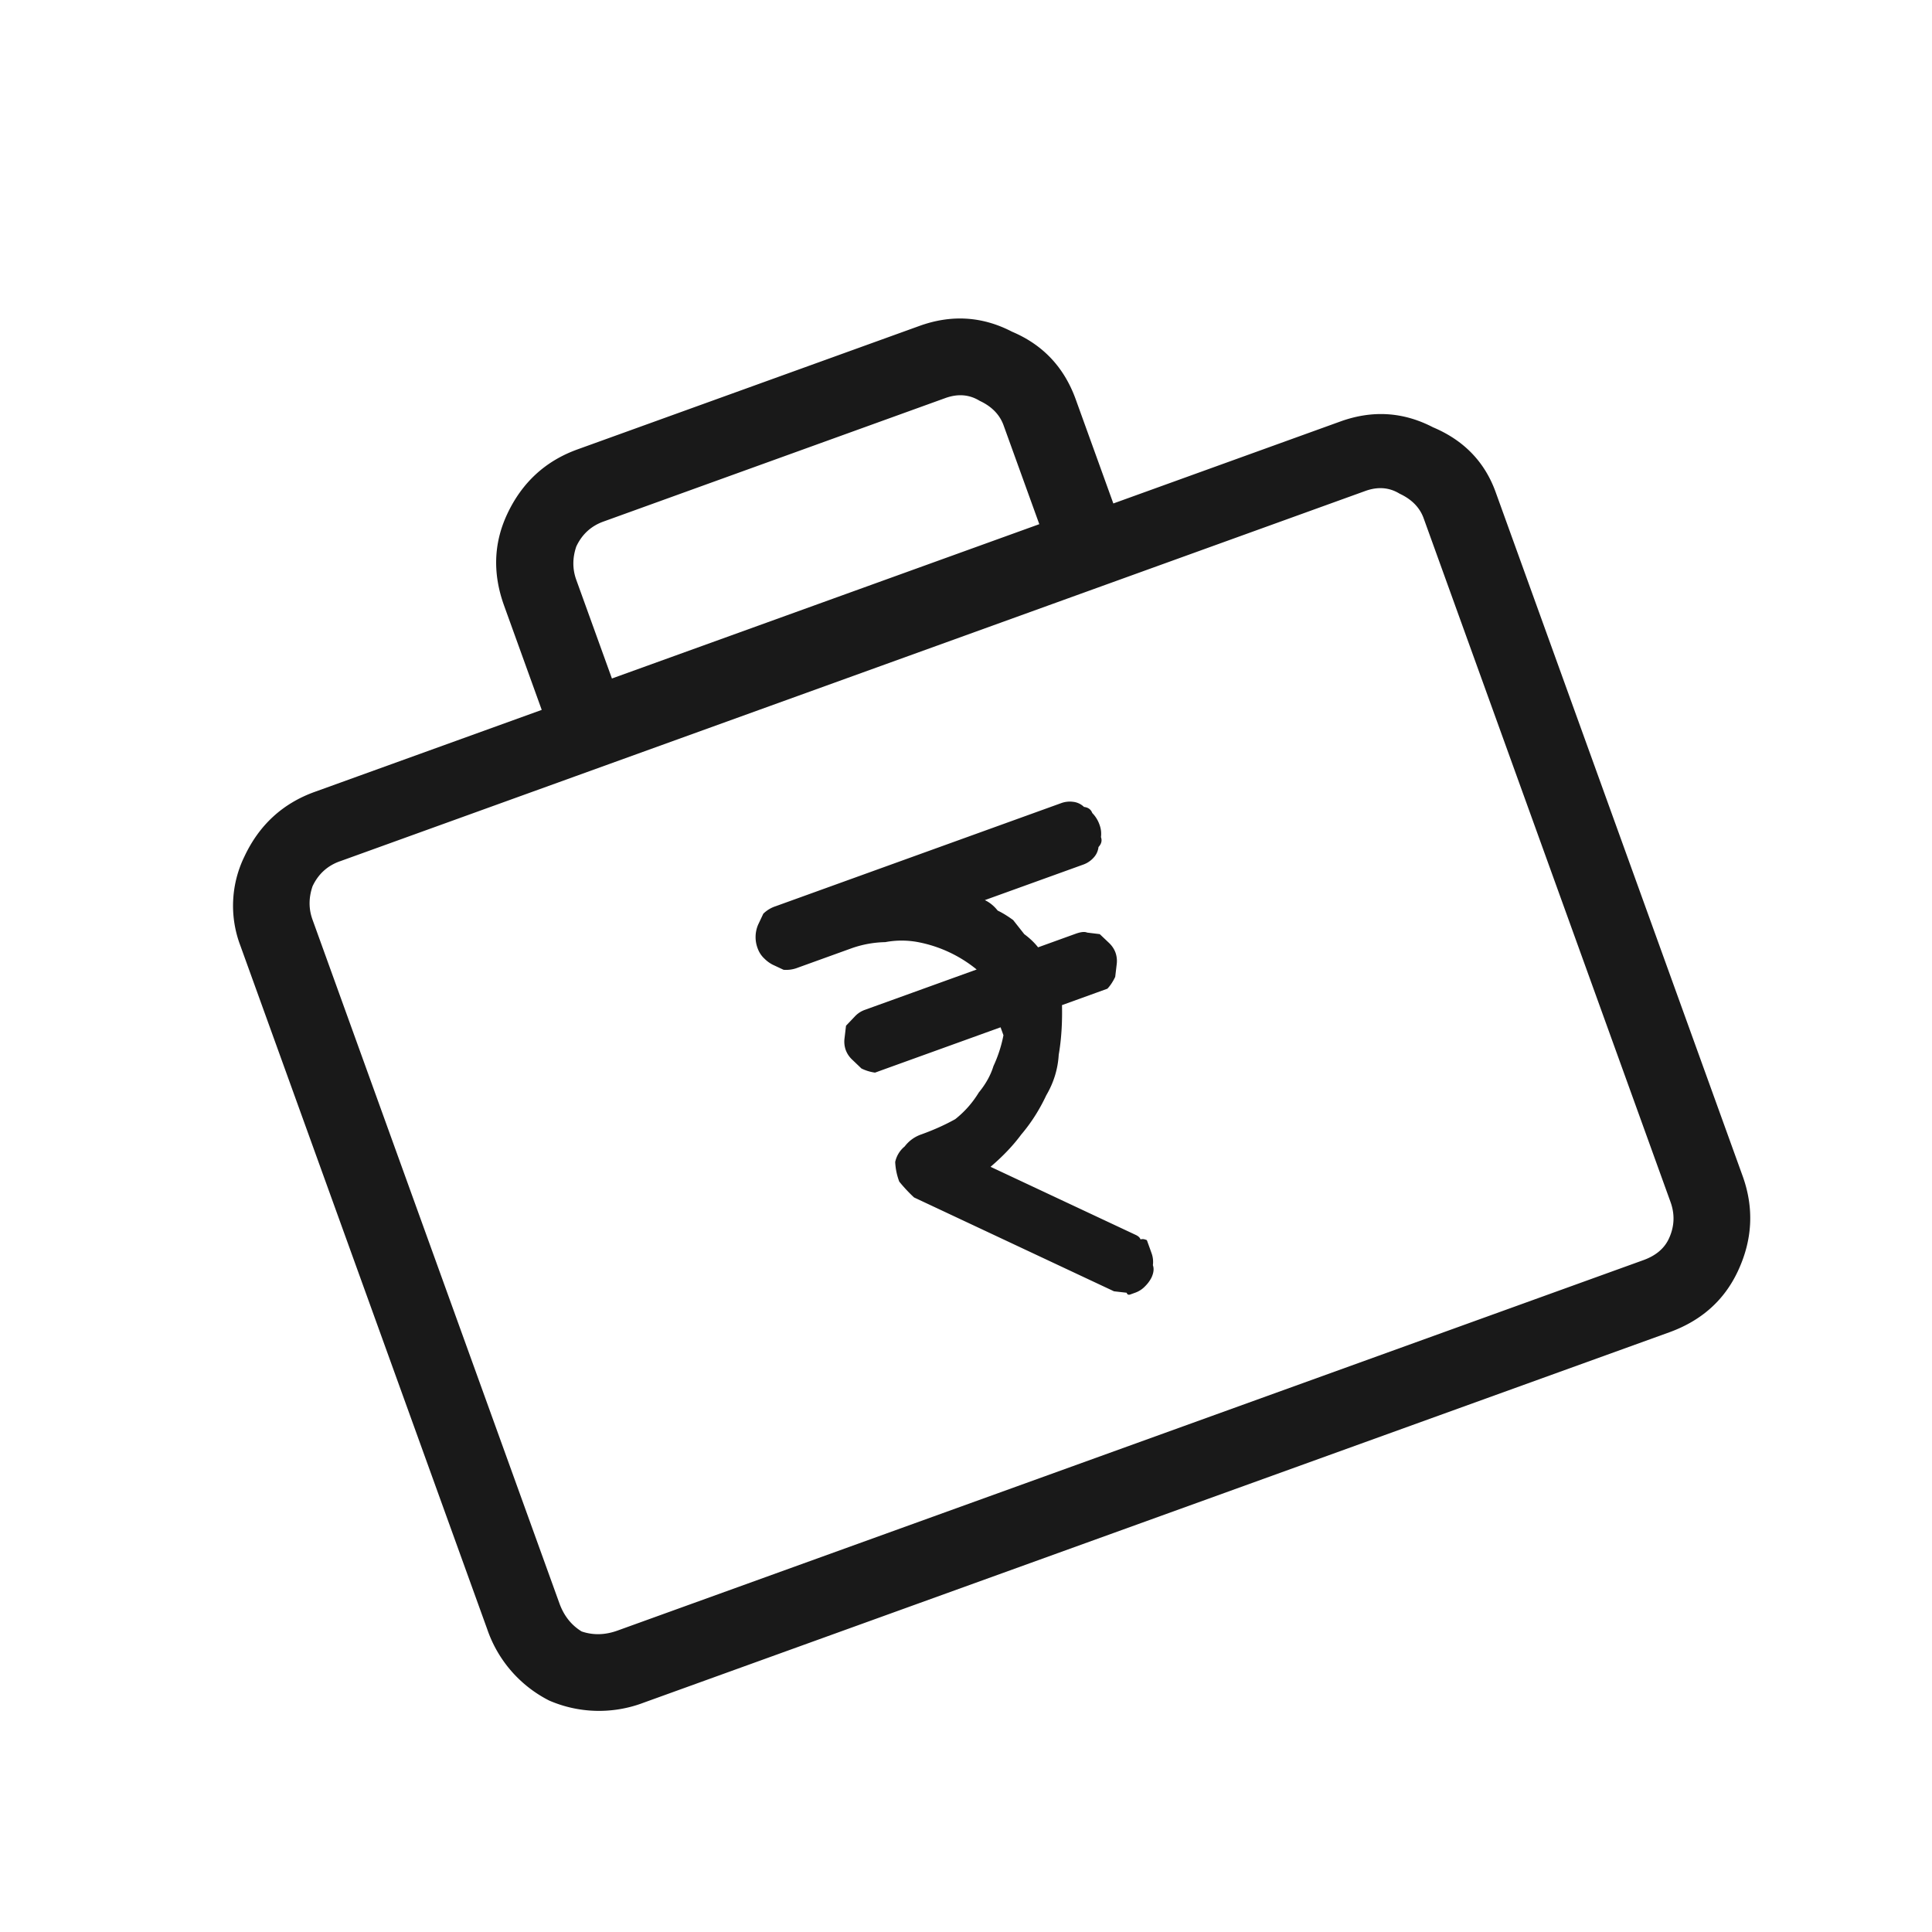
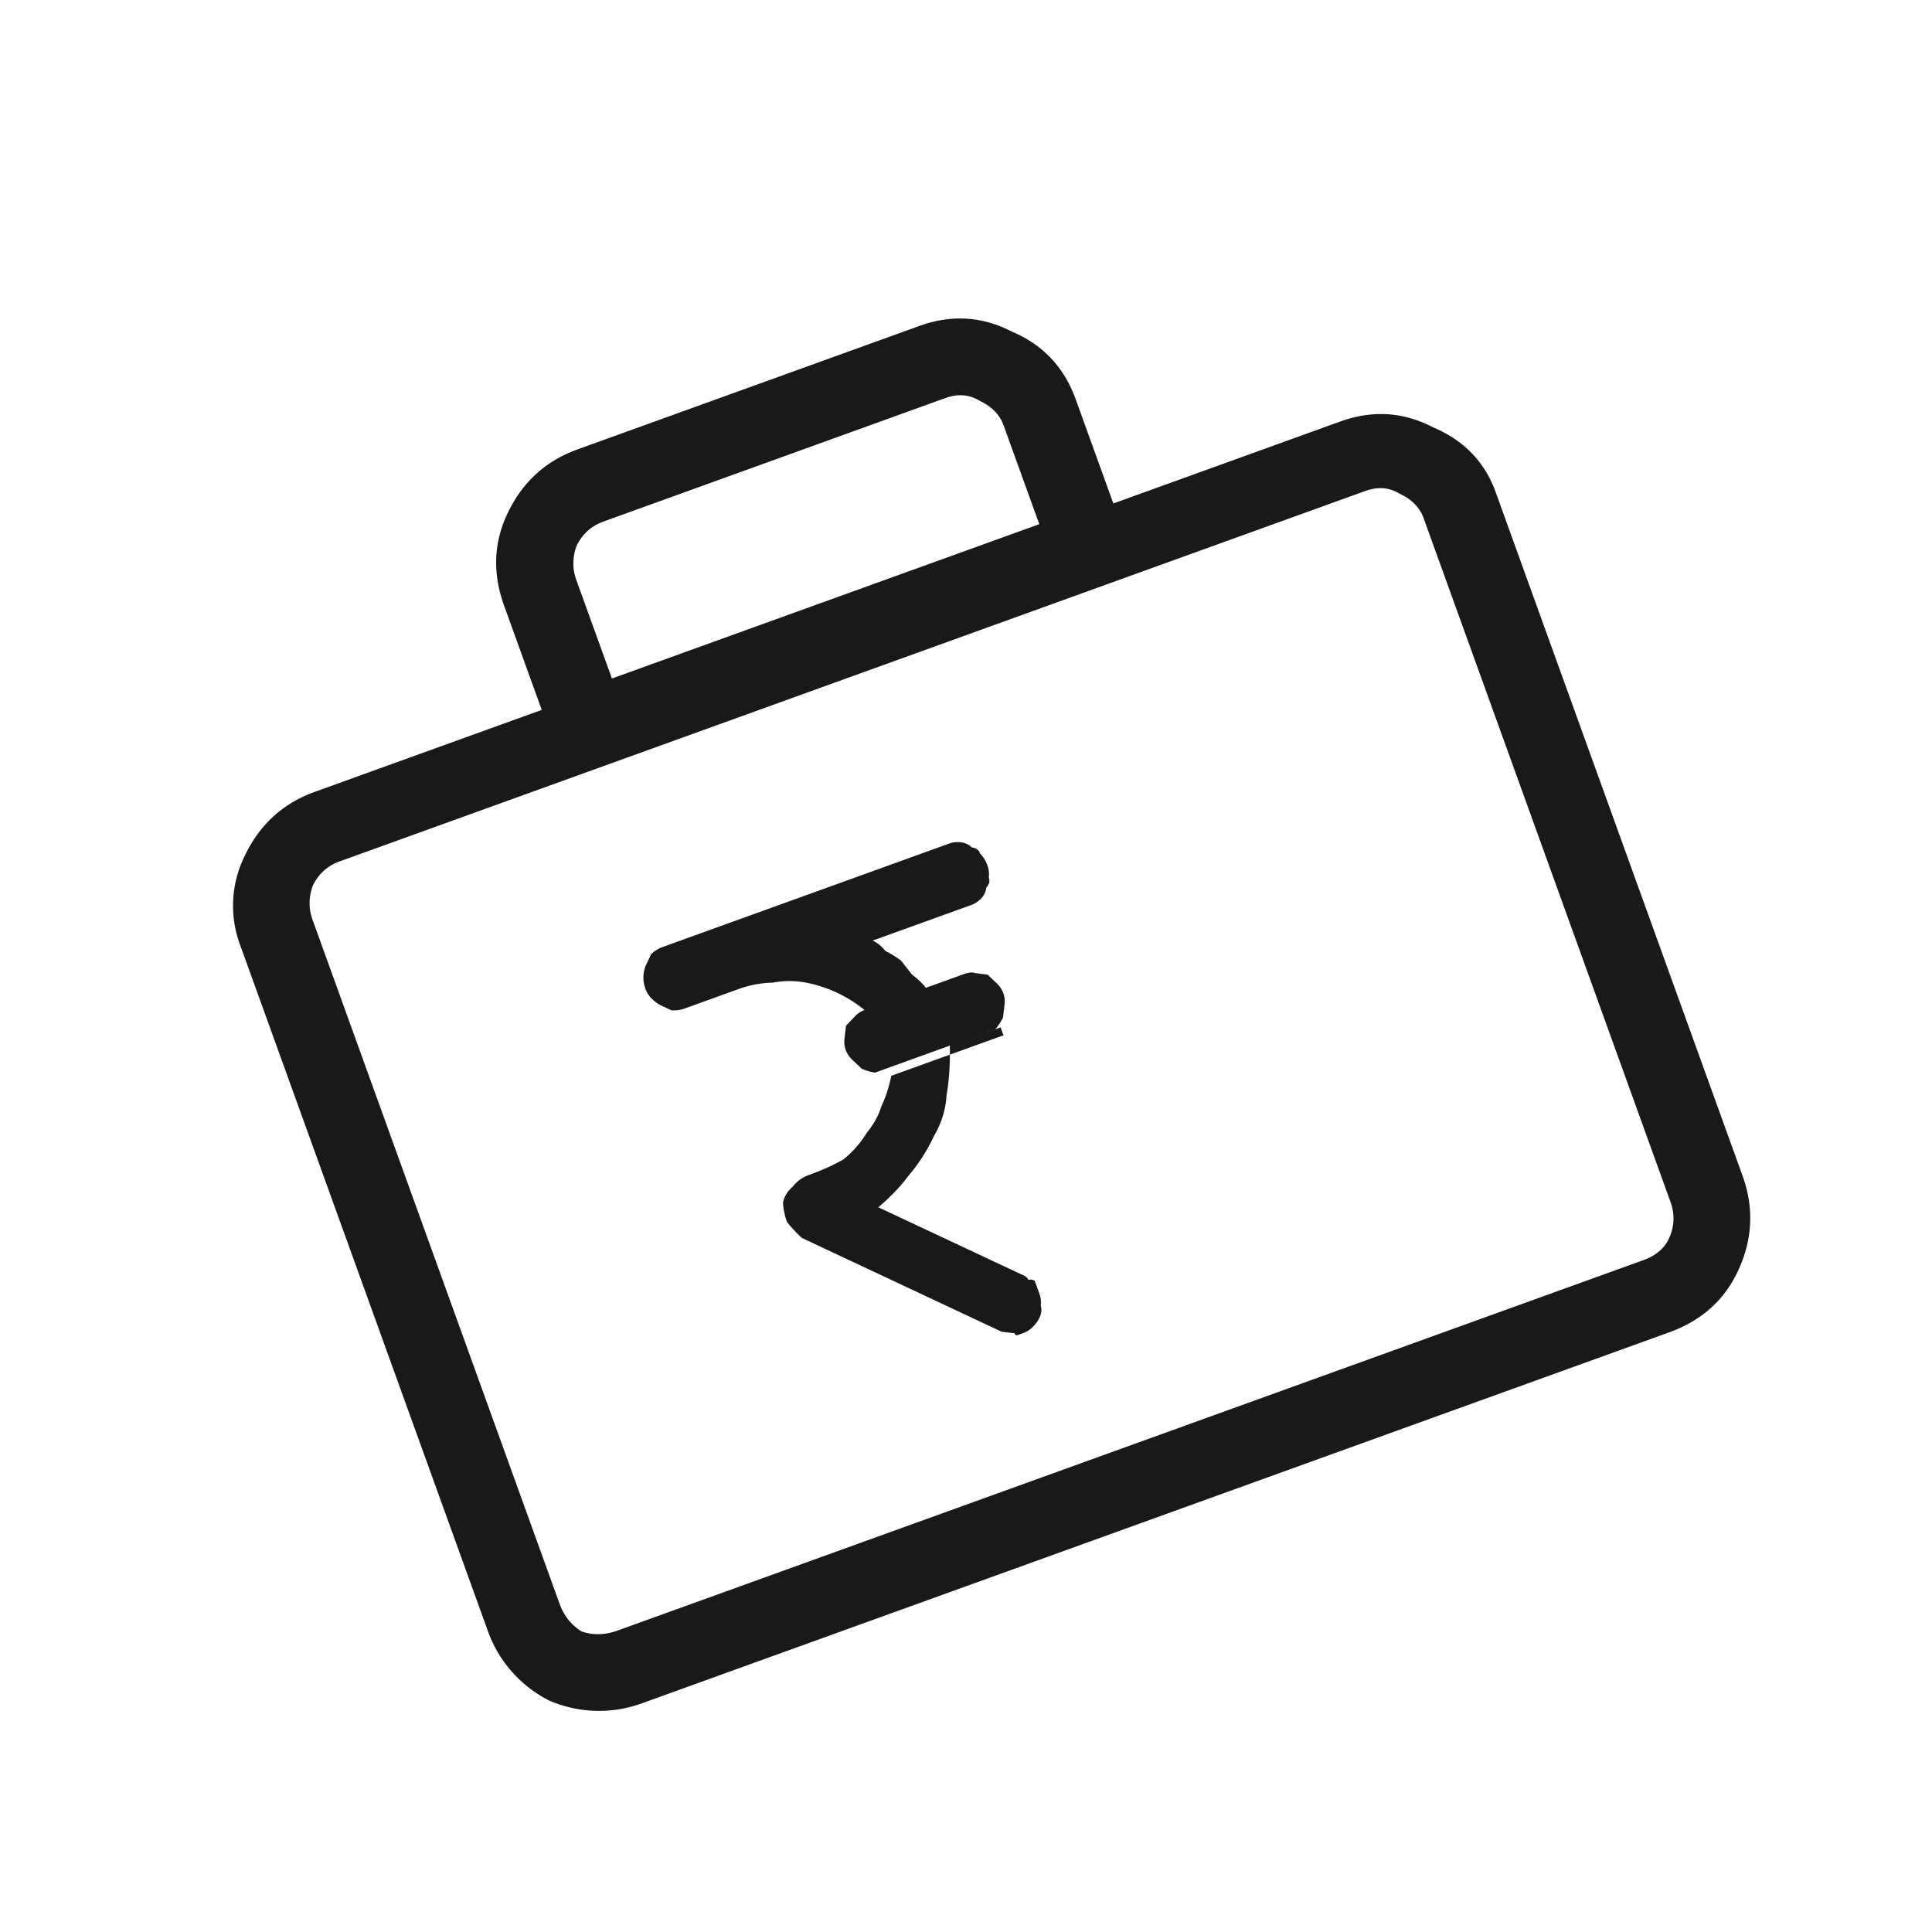
<svg xmlns="http://www.w3.org/2000/svg" width="48" height="48" fill="none" viewBox="0 0 48 48">
-   <path fill="#191919" d="M7.819 19.674 33.3 10.472c.797-.288 1.564-.24 2.303.144.766.323 1.286.86 1.557 1.613l6.135 16.988c.287.797.248 1.586-.12 2.369-.34.723-.907 1.227-1.703 1.515L15.99 42.303a3.115 3.115 0 0 1-2.345-.053 3.114 3.114 0 0 1-1.539-1.77L5.971 23.492a2.788 2.788 0 0 1 .102-2.213c.367-.782.95-1.318 1.746-1.605Zm.623 1.725c-.31.112-.536.319-.677.62-.097.285-.098.56-.002.826l6.135 16.988c.112.31.296.543.553.7.285.097.582.09.892-.022l25.483-9.202c.31-.111.52-.288.634-.529.141-.3.156-.606.044-.916L35.37 12.876c-.096-.266-.295-.47-.596-.61-.257-.158-.54-.18-.85-.069L8.442 21.4Zm16.489 4.323-.072-.199-2.854 1.03-.265.096a1.106 1.106 0 0 1-.338-.103l-.228-.218a.625.625 0 0 1-.162-.241.625.625 0 0 1-.03-.29l.037-.313.217-.228a.627.627 0 0 1 .242-.163l2.787-1.006a3.276 3.276 0 0 0-1.445-.678 2.194 2.194 0 0 0-.826-.002 2.66 2.66 0 0 0-.844.155l-1.327.479a.785.785 0 0 1-.356.053l-.271-.127a.818.818 0 0 1-.205-.151.628.628 0 0 1-.162-.241.785.785 0 0 1 .007-.603l.128-.271a.785.785 0 0 1 .307-.186l7.101-2.564a.625.625 0 0 1 .29-.03.462.462 0 0 1 .27.127c.105.013.173.063.205.151a.787.787 0 0 1 .186.308.628.628 0 0 1 .03.29c.032.088.011.17-.061.247a.462.462 0 0 1-.127.27.627.627 0 0 1-.242.163l-2.455.886c.12.057.227.144.319.26.12.057.248.136.385.236l.276.35c.137.101.251.21.343.327l.93-.336c.132-.048.229-.057.289-.03l.313.038.229.217c.076.073.13.153.162.242a.626.626 0 0 1 .03.29l-.037.313c-.057.12-.122.218-.194.294l-.265.096-.863.312c.01.446-.016.856-.081 1.23-.021.357-.124.694-.31 1.011-.17.362-.377.687-.623.976-.201.272-.455.539-.761.8l3.613 1.695c.06.029.098.065.114.11.044-.017.096-.01.157.018l.072.199.047.132a.627.627 0 0 1 .03.29c.032.088.02.193-.037.313a.823.823 0 0 1-.151.205.627.627 0 0 1-.241.162l-.133.048c-.044.016-.075.002-.09-.043l-.314-.036-4.968-2.332a3.854 3.854 0 0 1-.367-.393 1.564 1.564 0 0 1-.101-.488.68.68 0 0 1 .236-.386.87.87 0 0 1 .416-.3c.31-.112.59-.238.84-.378.233-.184.428-.405.585-.662.174-.212.295-.431.364-.656a3.28 3.28 0 0 0 .248-.765ZM14.348 11.165l8.494-3.067c.796-.288 1.564-.24 2.302.143.767.324 1.294.883 1.582 1.68l1.534 4.247-14.202 5.128-1.533-4.247c-.288-.796-.262-1.556.077-2.278.367-.783.95-1.319 1.746-1.606Zm11.473 1.858-.887-2.455c-.096-.266-.294-.47-.595-.61-.257-.158-.54-.18-.85-.069l-8.494 3.068c-.31.111-.535.318-.677.62-.097.284-.097.56-.002.825l.887 2.455 10.618-3.834Z" />
+   <path fill="#191919" d="M7.819 19.674 33.3 10.472c.797-.288 1.564-.24 2.303.144.766.323 1.286.86 1.557 1.613l6.135 16.988c.287.797.248 1.586-.12 2.369-.34.723-.907 1.227-1.703 1.515L15.99 42.303a3.115 3.115 0 0 1-2.345-.053 3.114 3.114 0 0 1-1.539-1.77L5.971 23.492a2.788 2.788 0 0 1 .102-2.213c.367-.782.95-1.318 1.746-1.605Zm.623 1.725c-.31.112-.536.319-.677.62-.097.285-.098.56-.002.826l6.135 16.988c.112.31.296.543.553.7.285.097.582.09.892-.022l25.483-9.202c.31-.111.52-.288.634-.529.141-.3.156-.606.044-.916L35.37 12.876c-.096-.266-.295-.47-.596-.61-.257-.158-.54-.18-.85-.069L8.442 21.4Zm16.489 4.323-.072-.199-2.854 1.03-.265.096a1.106 1.106 0 0 1-.338-.103l-.228-.218a.625.625 0 0 1-.162-.241.625.625 0 0 1-.03-.29l.037-.313.217-.228a.627.627 0 0 1 .242-.163a3.276 3.276 0 0 0-1.445-.678 2.194 2.194 0 0 0-.826-.002 2.66 2.66 0 0 0-.844.155l-1.327.479a.785.785 0 0 1-.356.053l-.271-.127a.818.818 0 0 1-.205-.151.628.628 0 0 1-.162-.241.785.785 0 0 1 .007-.603l.128-.271a.785.785 0 0 1 .307-.186l7.101-2.564a.625.625 0 0 1 .29-.03.462.462 0 0 1 .27.127c.105.013.173.063.205.151a.787.787 0 0 1 .186.308.628.628 0 0 1 .03.29c.032.088.011.17-.061.247a.462.462 0 0 1-.127.27.627.627 0 0 1-.242.163l-2.455.886c.12.057.227.144.319.26.12.057.248.136.385.236l.276.35c.137.101.251.21.343.327l.93-.336c.132-.048.229-.057.289-.03l.313.038.229.217c.076.073.13.153.162.242a.626.626 0 0 1 .03.29l-.037.313c-.057.12-.122.218-.194.294l-.265.096-.863.312c.01.446-.016.856-.081 1.23-.021.357-.124.694-.31 1.011-.17.362-.377.687-.623.976-.201.272-.455.539-.761.8l3.613 1.695c.06.029.098.065.114.11.044-.017.096-.01.157.018l.072.199.047.132a.627.627 0 0 1 .03.29c.032.088.02.193-.037.313a.823.823 0 0 1-.151.205.627.627 0 0 1-.241.162l-.133.048c-.044.016-.075.002-.09-.043l-.314-.036-4.968-2.332a3.854 3.854 0 0 1-.367-.393 1.564 1.564 0 0 1-.101-.488.68.68 0 0 1 .236-.386.87.87 0 0 1 .416-.3c.31-.112.59-.238.84-.378.233-.184.428-.405.585-.662.174-.212.295-.431.364-.656a3.28 3.28 0 0 0 .248-.765ZM14.348 11.165l8.494-3.067c.796-.288 1.564-.24 2.302.143.767.324 1.294.883 1.582 1.68l1.534 4.247-14.202 5.128-1.533-4.247c-.288-.796-.262-1.556.077-2.278.367-.783.95-1.319 1.746-1.606Zm11.473 1.858-.887-2.455c-.096-.266-.294-.47-.595-.61-.257-.158-.54-.18-.85-.069l-8.494 3.068c-.31.111-.535.318-.677.62-.097.284-.097.56-.002.825l.887 2.455 10.618-3.834Z" />
</svg>